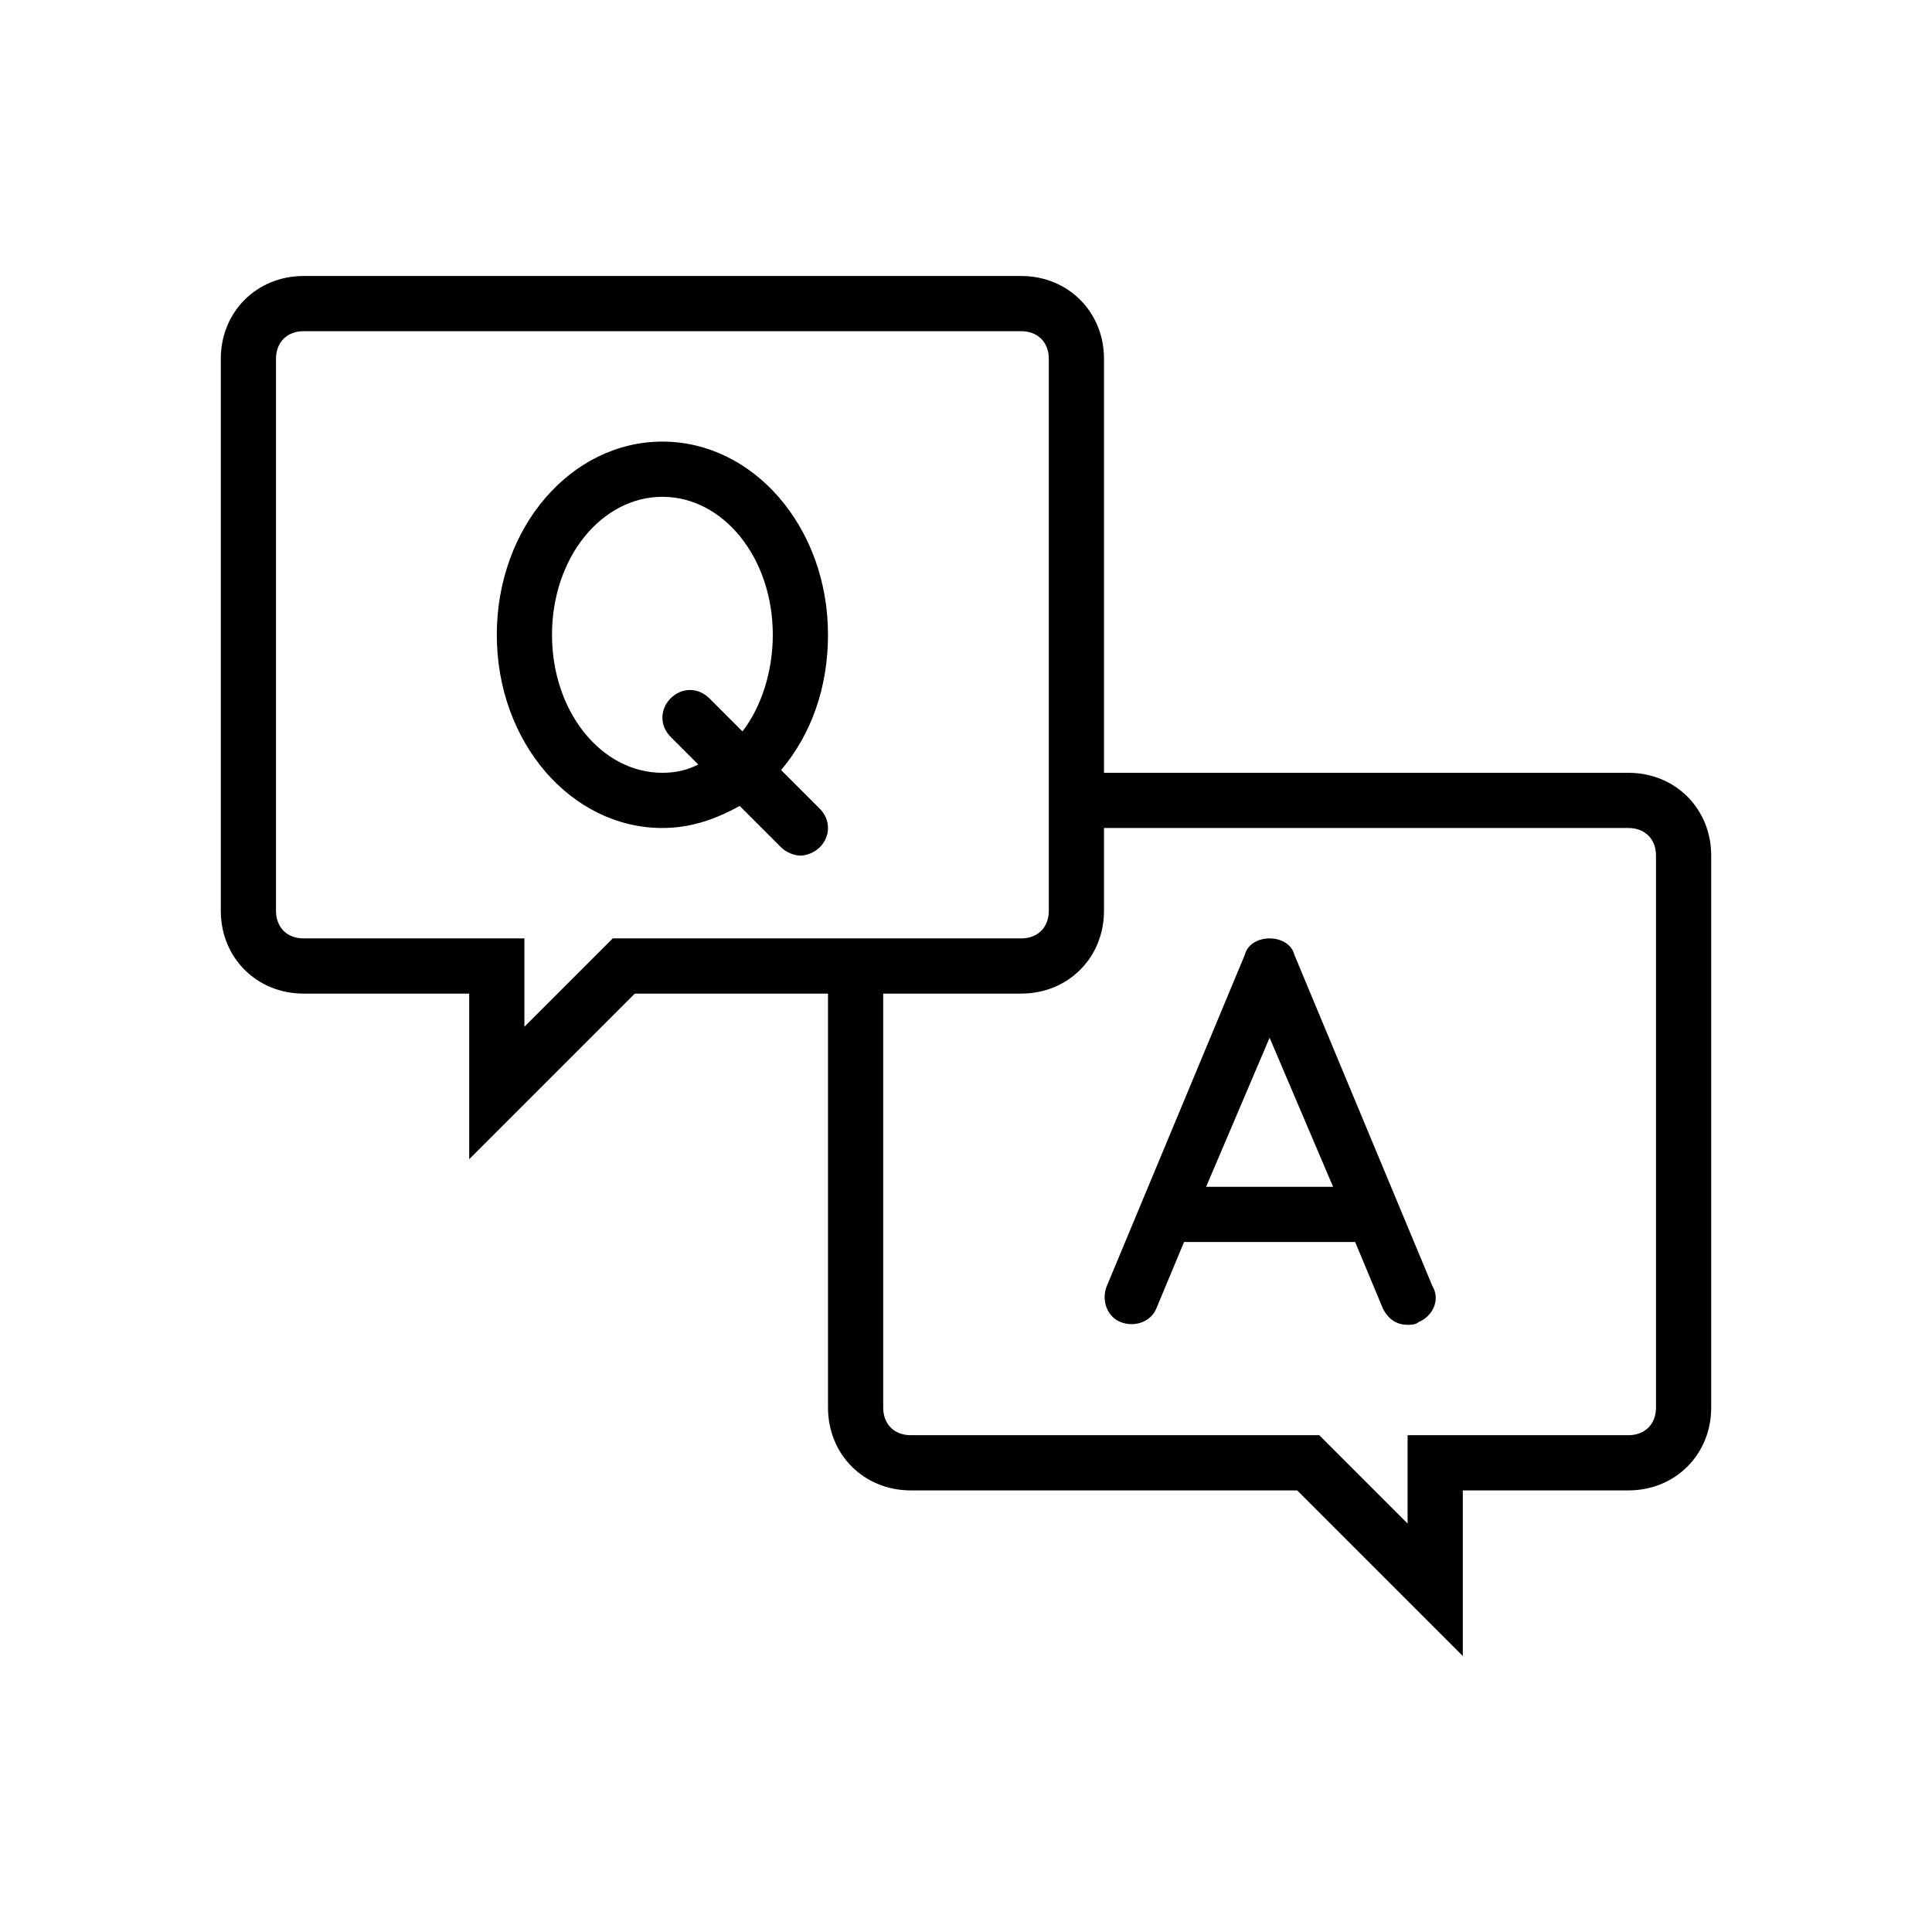
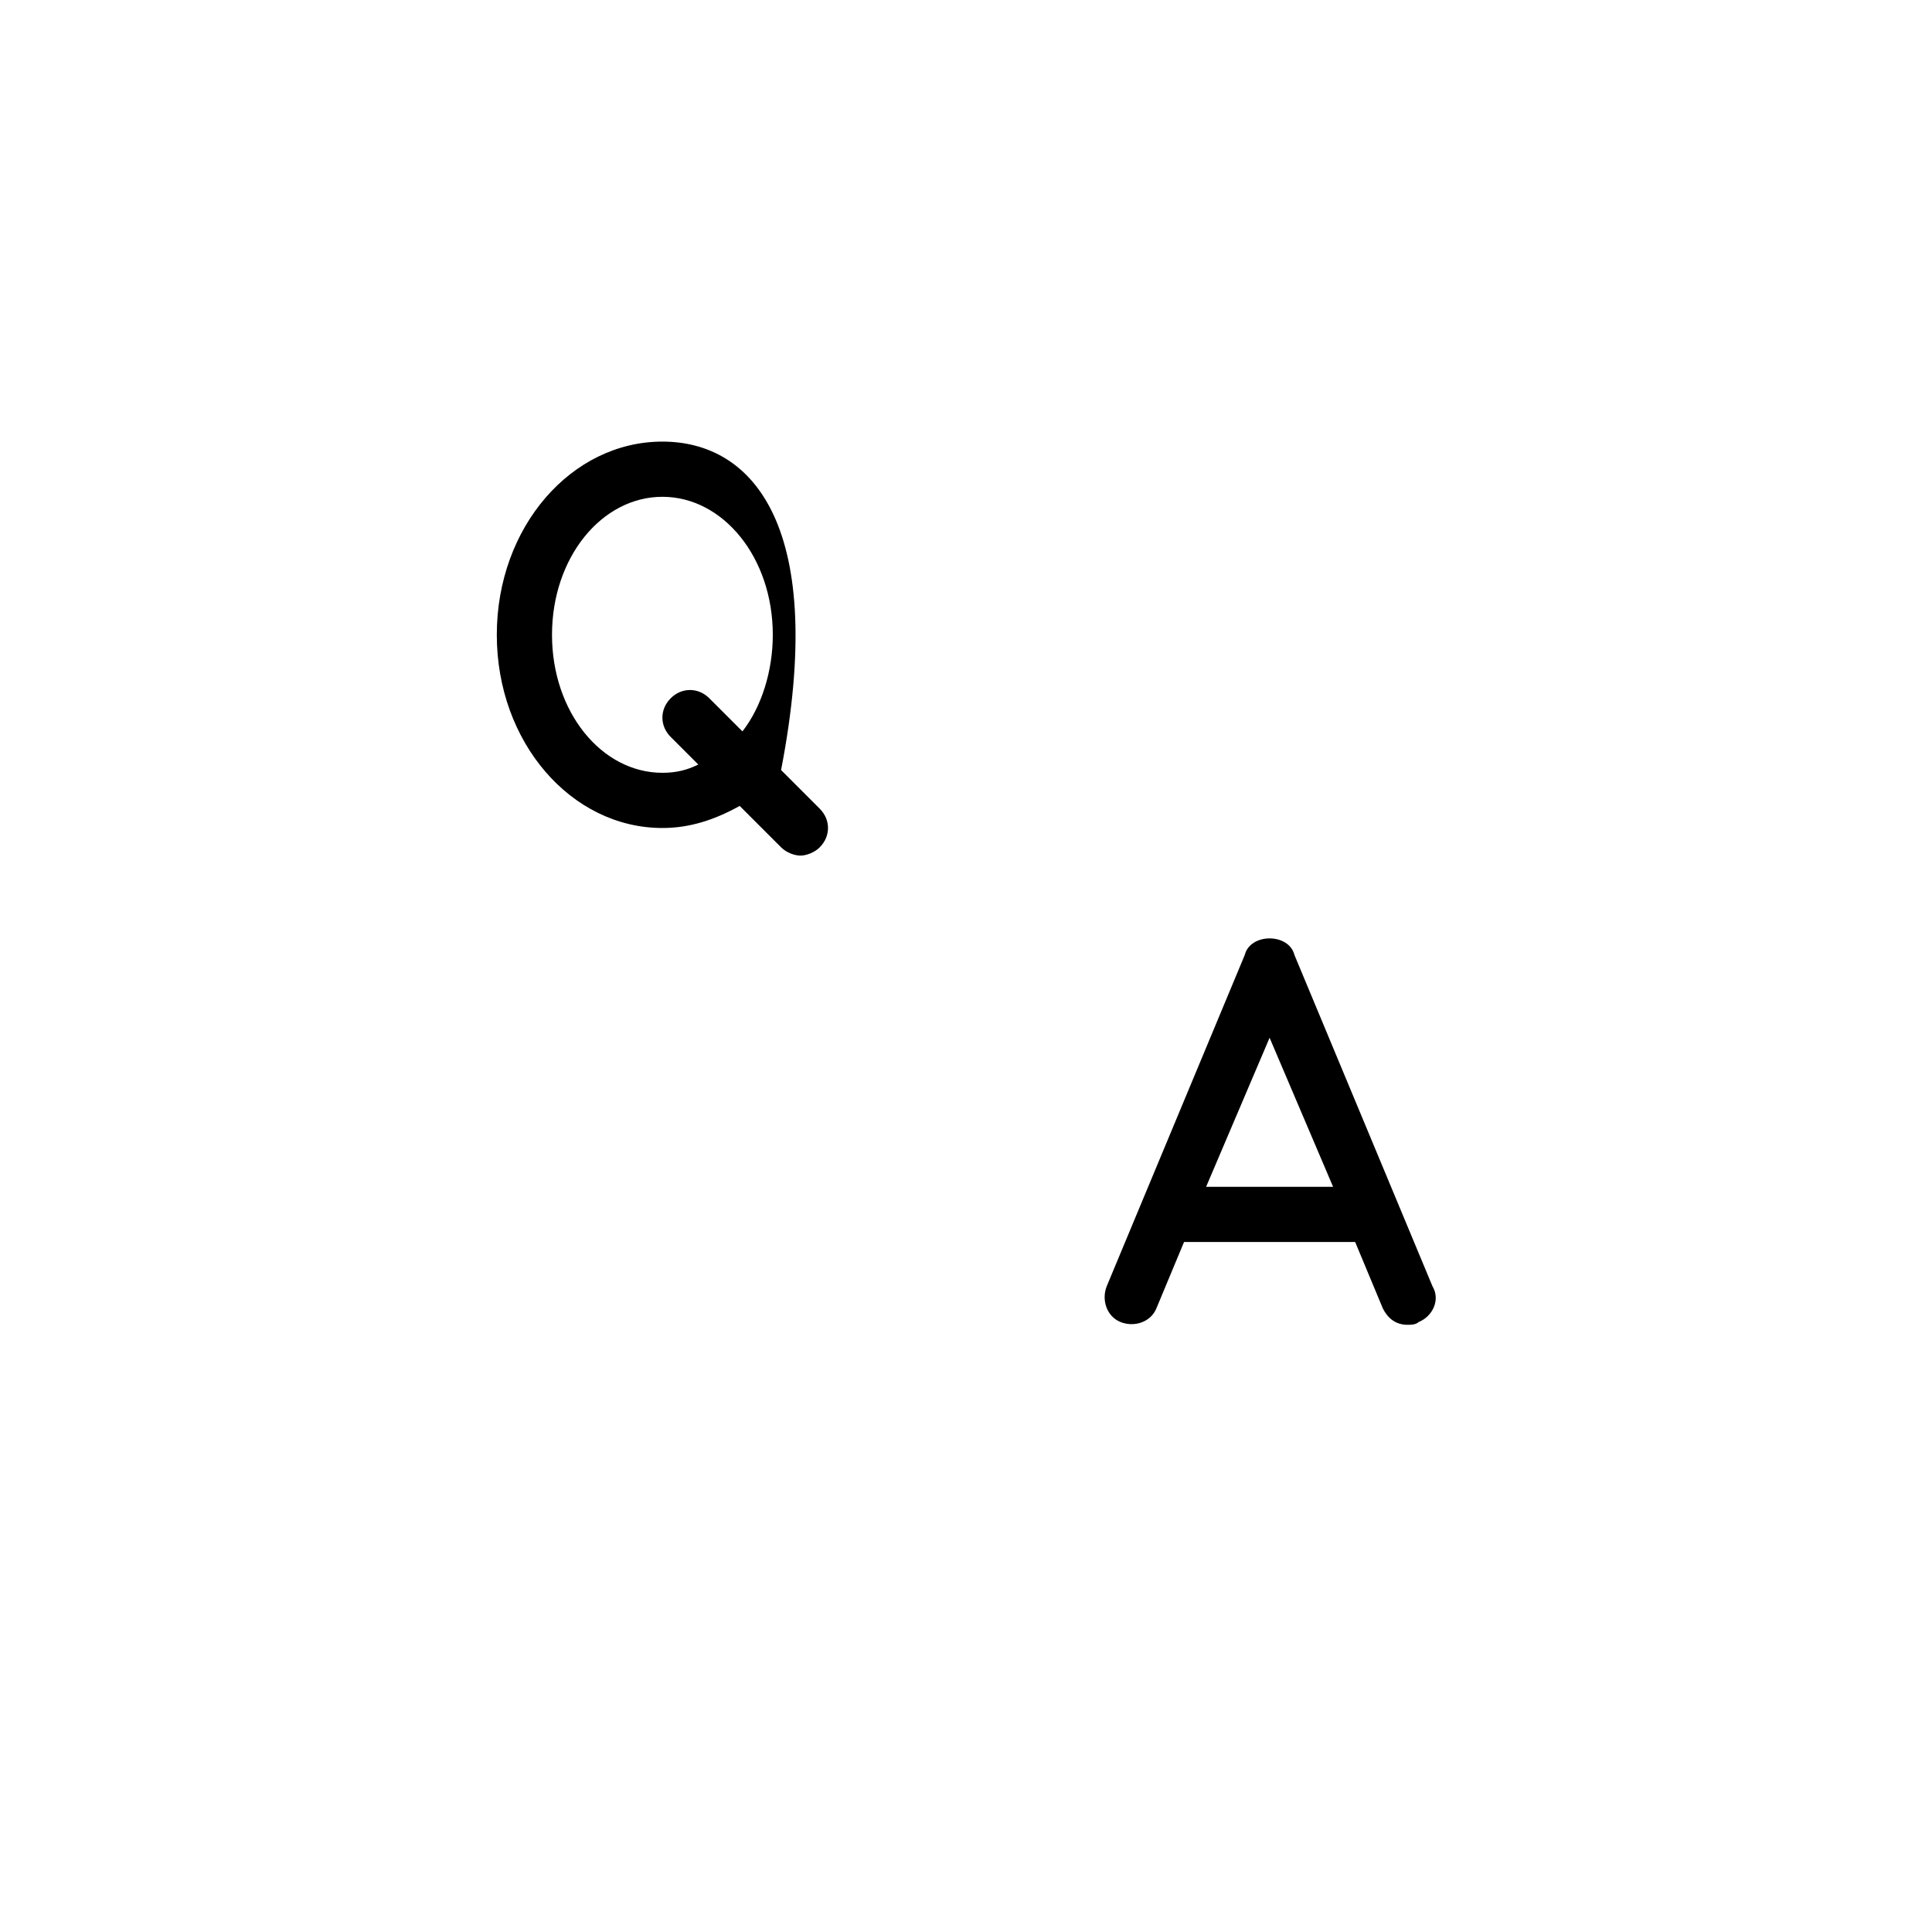
<svg xmlns="http://www.w3.org/2000/svg" viewBox="0 0 70 70" id="1643004412" class="svg u_1643004412" data-icon-name="wp-questions_answers_thin">
  <g>
-     <path d="M24,16c-3.3,0-6,3.1-6,7s2.7,7,6,7c1,0,1.9-0.3,2.8-0.8l1.5,1.5c0.2,0.2,0.5,0.3,0.7,0.3s0.5-0.1,0.7-0.3  c0.4-0.4,0.4-1,0-1.4l-1.4-1.4c1.1-1.3,1.7-3,1.7-4.9C30,19.1,27.3,16,24,16z M24,28c-2.2,0-4-2.2-4-5s1.8-5,4-5s4,2.2,4,5  c0,1.3-0.4,2.6-1.1,3.5l-1.2-1.2c-0.4-0.4-1-0.4-1.4,0c-0.4,0.4-0.4,1,0,1.4l1,1C24.9,27.9,24.5,28,24,28z" />
+     <path d="M24,16c-3.3,0-6,3.1-6,7s2.7,7,6,7c1,0,1.9-0.3,2.8-0.8l1.5,1.5c0.2,0.2,0.5,0.3,0.7,0.3s0.5-0.1,0.7-0.3  c0.4-0.4,0.4-1,0-1.4l-1.4-1.4C30,19.1,27.3,16,24,16z M24,28c-2.2,0-4-2.2-4-5s1.8-5,4-5s4,2.2,4,5  c0,1.3-0.4,2.6-1.1,3.5l-1.2-1.2c-0.4-0.4-1-0.4-1.4,0c-0.4,0.4-0.4,1,0,1.4l1,1C24.9,27.9,24.5,28,24,28z" />
    <path d="M46.9,34.6C46.8,34.2,46.4,34,46,34s-0.8,0.2-0.9,0.6l-5,12c-0.2,0.5,0,1.1,0.5,1.3c0.5,0.2,1.1,0,1.3-0.5l1-2.4h6.2l1,2.4  c0.2,0.4,0.5,0.6,0.9,0.6c0.1,0,0.3,0,0.4-0.1c0.5-0.2,0.8-0.8,0.5-1.3L46.9,34.6z M43.7,43l2.3-5.4l2.3,5.4H43.7z" />
-     <path d="M59,28H40V13c0-1.7-1.3-3-3-3H11c-1.7,0-3,1.3-3,3v20c0,1.7,1.3,3,3,3h6v6l6-6h7v15c0,1.7,1.3,3,3,3h14l6,6v-6h6  c1.7,0,3-1.3,3-3V31C62,29.3,60.7,28,59,28z M23,34h-0.8l-0.6,0.6L19,37.2V36v-2h-2h-6c-0.6,0-1-0.4-1-1V13c0-0.6,0.4-1,1-1h26  c0.6,0,1,0.4,1,1v20c0,0.6-0.4,1-1,1H23z M60,51c0,0.6-0.4,1-1,1h-6h-2v2v1.2l-2.6-2.6L47.8,52H47H33c-0.6,0-1-0.4-1-1V36h5  c1.7,0,3-1.3,3-3v-3h19c0.6,0,1,0.4,1,1V51z" />
  </g>
</svg>